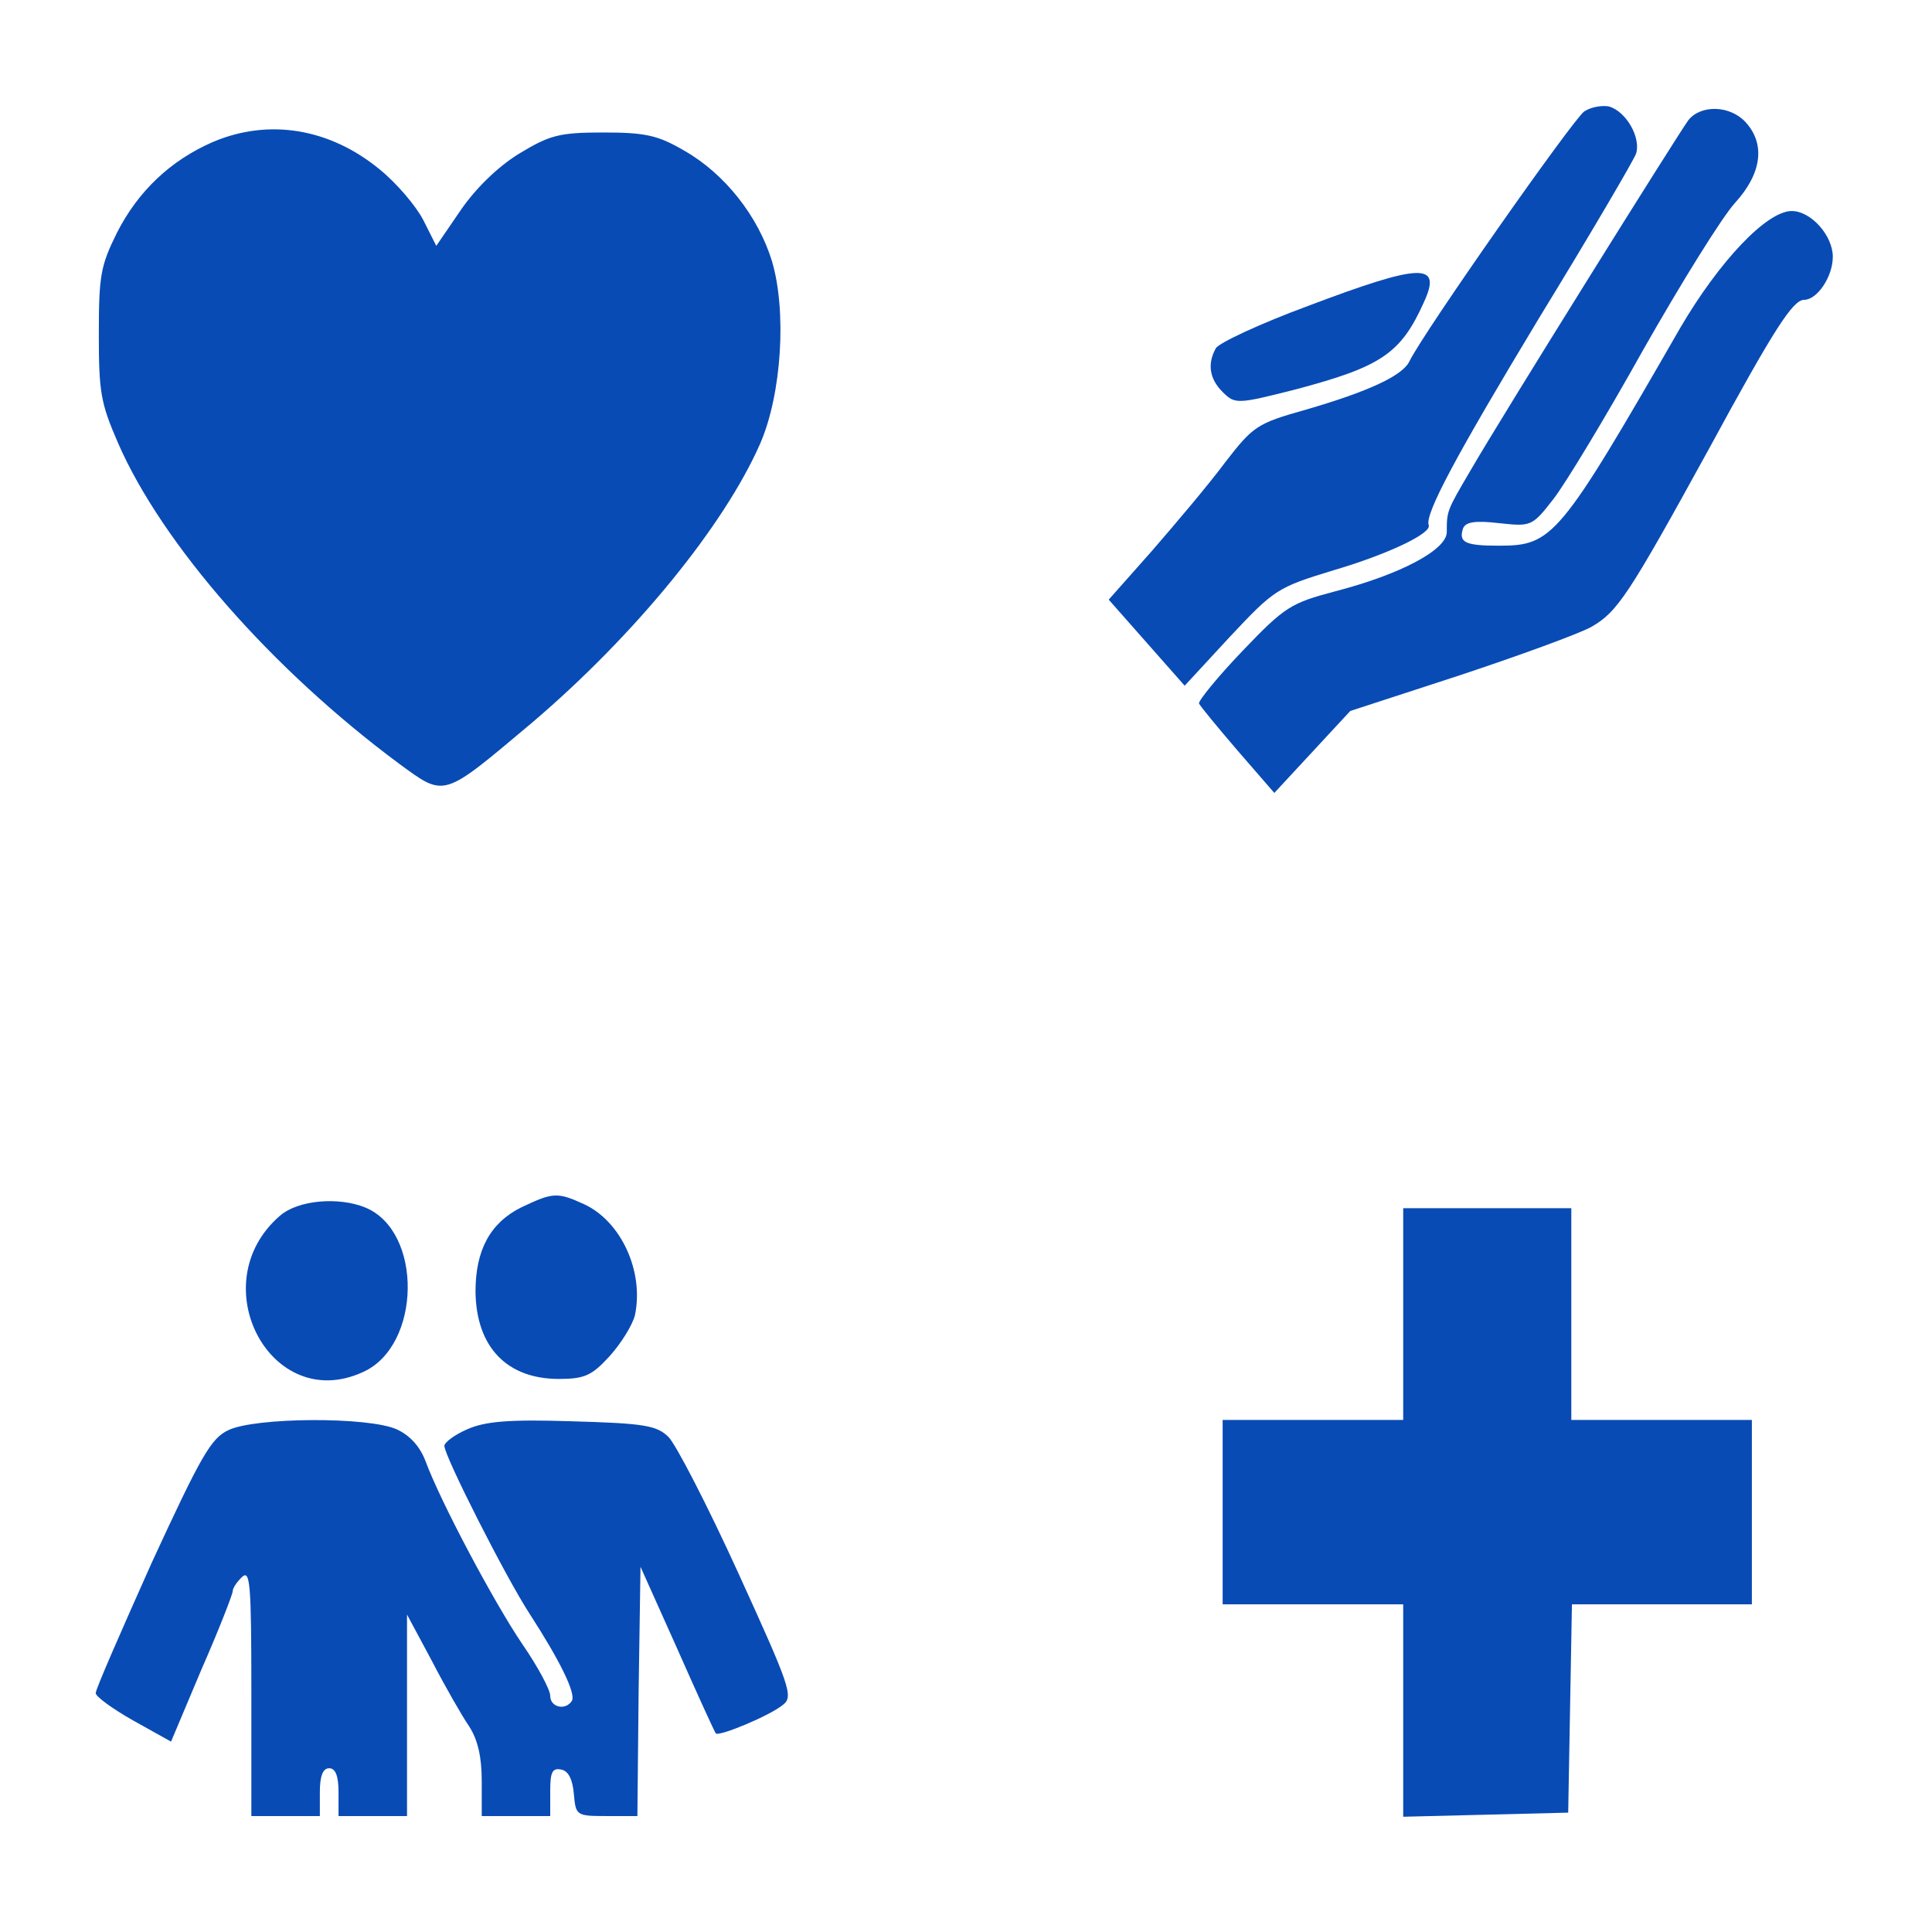
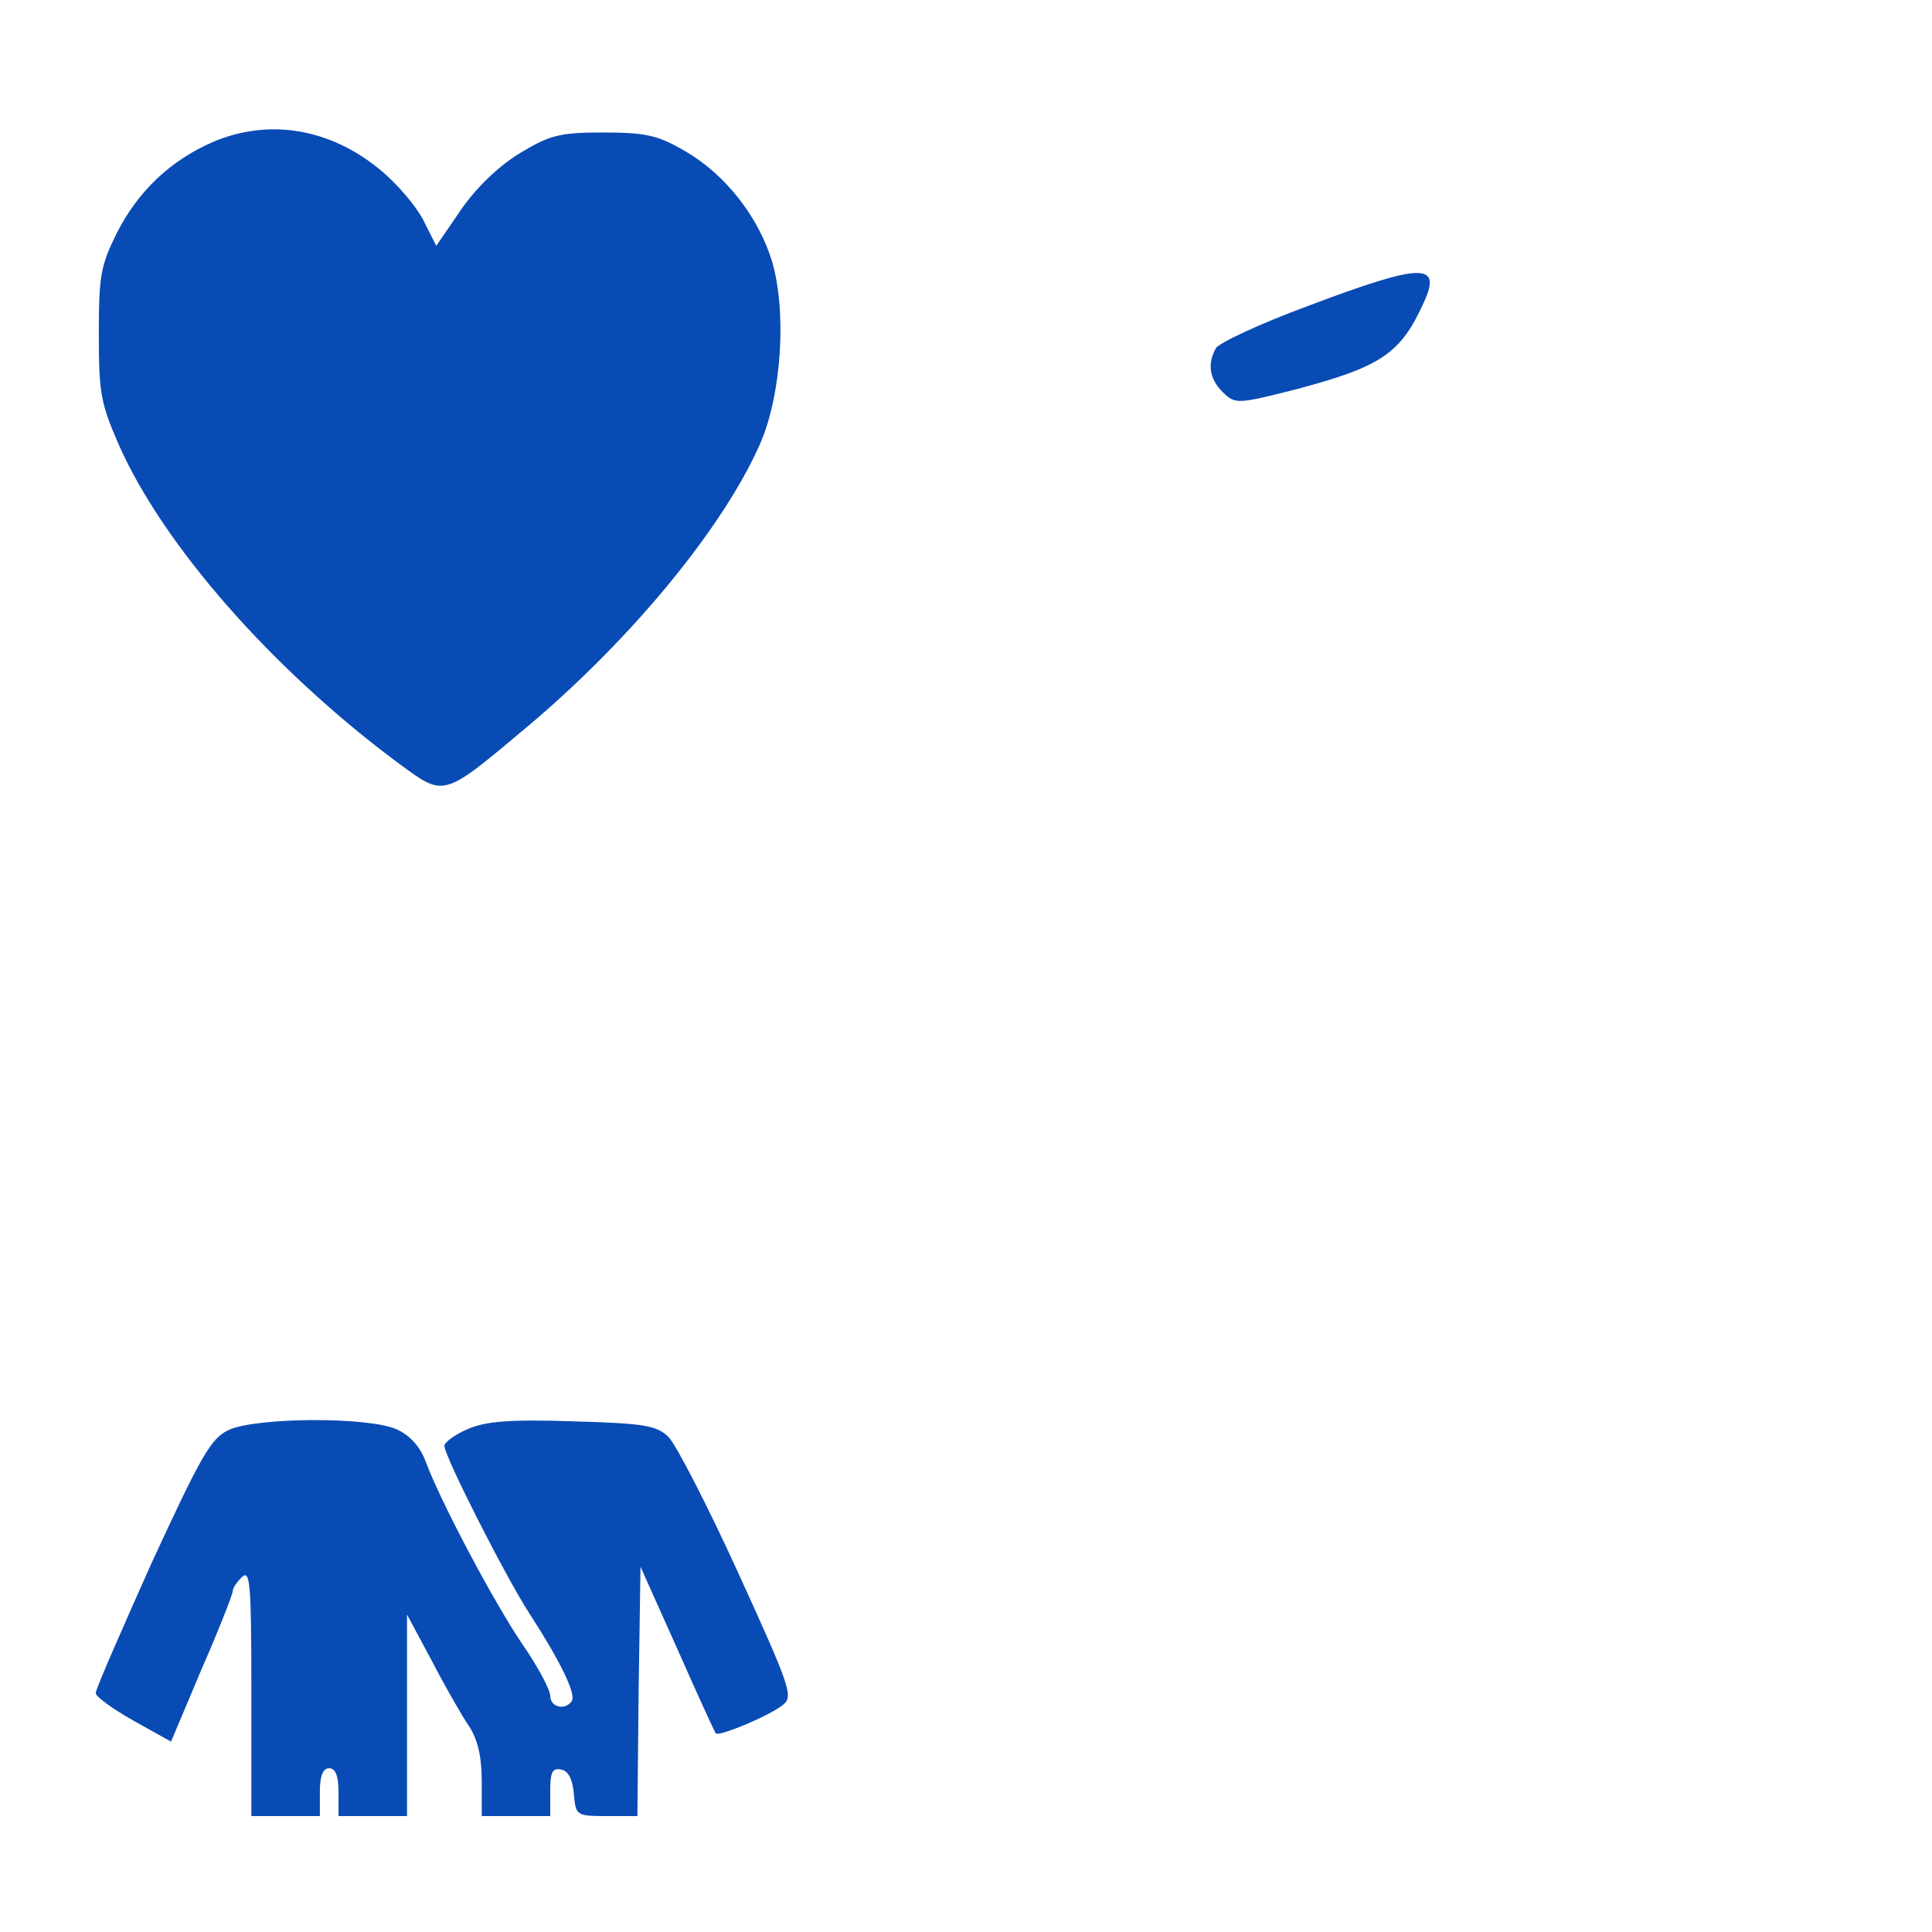
<svg xmlns="http://www.w3.org/2000/svg" xmlns:ns1="http://sodipodi.sourceforge.net/DTD/sodipodi-0.dtd" xmlns:ns2="http://www.inkscape.org/namespaces/inkscape" version="1.0" width="512pt" height="512pt" viewBox="0 0 512 512" preserveAspectRatio="xMidYMid meet" id="svg8" ns1:docname="icons-centre-de-sante.svg" ns2:version="1.4 (e7c3feb1, 2024-10-09)">
  <defs id="defs8" />
  <ns1:namedview id="namedview8" pagecolor="#505050" bordercolor="#eeeeee" borderopacity="1" ns2:showpageshadow="0" ns2:pageopacity="0" ns2:pagecheckerboard="0" ns2:deskcolor="#d1d1d1" ns2:document-units="pt" ns2:zoom="0.83309118" ns2:cx="309.68999" ns2:cy="307.88947" ns2:window-width="1992" ns2:window-height="1094" ns2:window-x="798" ns2:window-y="54" ns2:window-maximized="0" ns2:current-layer="svg8" />
  <g transform="matrix(0.165,0,0,-0.181,-166.036,707.524)" fill="#094bb5" stroke="none" id="g8" style="stroke-width:0.647">
-     <path d="m 3551,3746 c -17,-10 -258,-323 -281,-366 -11,-21 -65,-44 -167,-71 -78,-20 -84,-24 -129,-77 -26,-32 -79,-89 -117,-129 l -70,-72 61,-63 61,-63 73,72 c 71,69 76,72 166,97 86,23 158,54 153,66 -7,16 46,105 177,303 82,122 152,231 156,241 8,23 -15,61 -43,69 -10,2 -28,0 -40,-7 z" id="path1" style="stroke-width:0.647" />
-     <path d="m 3718,3733 c -17,-21 -298,-431 -350,-513 -38,-59 -38,-59 -38,-90 0,-26 -74,-62 -180,-87 -70,-17 -80,-22 -148,-87 -40,-38 -71,-73 -70,-77 2,-4 30,-35 62,-69 l 59,-62 61,60 61,60 175,52 c 96,29 192,61 212,71 42,22 59,45 188,259 106,178 136,220 154,220 21,0 46,34 46,63 0,31 -35,67 -66,67 -40,0 -116,-73 -179,-171 -195,-309 -205,-319 -292,-319 -54,0 -64,5 -57,25 4,10 20,12 58,8 51,-5 53,-5 87,35 19,22 84,120 144,218 61,98 127,195 148,216 43,43 49,86 17,118 -25,25 -72,26 -92,3 z" id="path2" style="stroke-width:0.647" />
    <path d="m 1348,3701 c -68,-27 -120,-72 -154,-133 -26,-48 -29,-62 -29,-148 0,-86 3,-101 31,-160 71,-148 247,-331 451,-469 75,-50 69,-51 214,60 165,128 308,288 366,408 35,73 43,195 19,268 -22,65 -75,127 -140,161 -43,23 -63,27 -131,27 -71,0 -86,-4 -135,-31 -34,-19 -70,-51 -94,-83 l -39,-52 -21,38 c -12,21 -43,54 -70,74 -80,60 -178,75 -268,40 z" id="path3" style="stroke-width:0.647" />
    <path d="m 3107,3461 c -77,-26 -143,-54 -148,-62 -14,-23 -10,-45 11,-64 20,-18 23,-18 118,4 136,33 168,52 205,127 30,59 -3,58 -186,-5 z" id="path4" style="stroke-width:0.647" />
-     <path d="m 1843,2141 c -50,-23 -73,-63 -73,-123 1,-81 50,-128 134,-128 41,0 53,5 81,33 19,19 37,46 41,60 15,64 -22,138 -82,163 -43,18 -50,17 -101,-5 z" id="path5" style="stroke-width:0.647" />
-     <path d="m 1456,2129 c -126,-99 -15,-291 133,-229 94,38 97,206 4,241 -43,16 -108,11 -137,-12 z" id="path6" style="stroke-width:0.647" />
-     <path d="m 3260,1985 v -155 h -145 -145 v -135 -135 h 145 145 v -155 -156 l 133,3 132,3 3,153 3,152 h 144 145 v 135 135 h -145 -145 v 155 155 h -135 -135 z" id="path7" style="stroke-width:0.647" />
    <path d="m 1373,1815 c -28,-12 -44,-38 -123,-194 -49,-100 -90,-185 -90,-191 0,-5 27,-23 60,-40 l 61,-31 49,106 c 28,58 50,110 50,114 0,5 7,14 15,21 13,11 15,-9 15,-169 v -181 h 55 55 v 35 c 0,24 5,35 15,35 10,0 15,-11 15,-35 v -35 h 55 55 v 147 148 l 40,-68 c 21,-37 48,-80 60,-96 14,-20 20,-45 20,-80 v -51 h 55 55 v 36 c 0,28 3,35 18,32 11,-2 18,-14 20,-36 3,-31 4,-32 52,-32 h 50 l 2,183 3,182 59,-120 c 32,-66 60,-122 62,-124 5,-5 87,26 108,42 17,12 11,27 -72,193 -49,98 -100,188 -112,199 -19,17 -39,20 -155,23 -101,3 -140,0 -169,-12 -20,-8 -36,-19 -36,-24 0,-15 99,-193 137,-246 49,-69 74,-116 68,-127 -10,-15 -35,-10 -35,7 0,9 -20,43 -45,76 -46,62 -131,208 -155,267 -9,22 -25,38 -46,47 -45,19 -228,18 -271,-1 z" id="path8" style="stroke-width:0.647" />
  </g>
</svg>